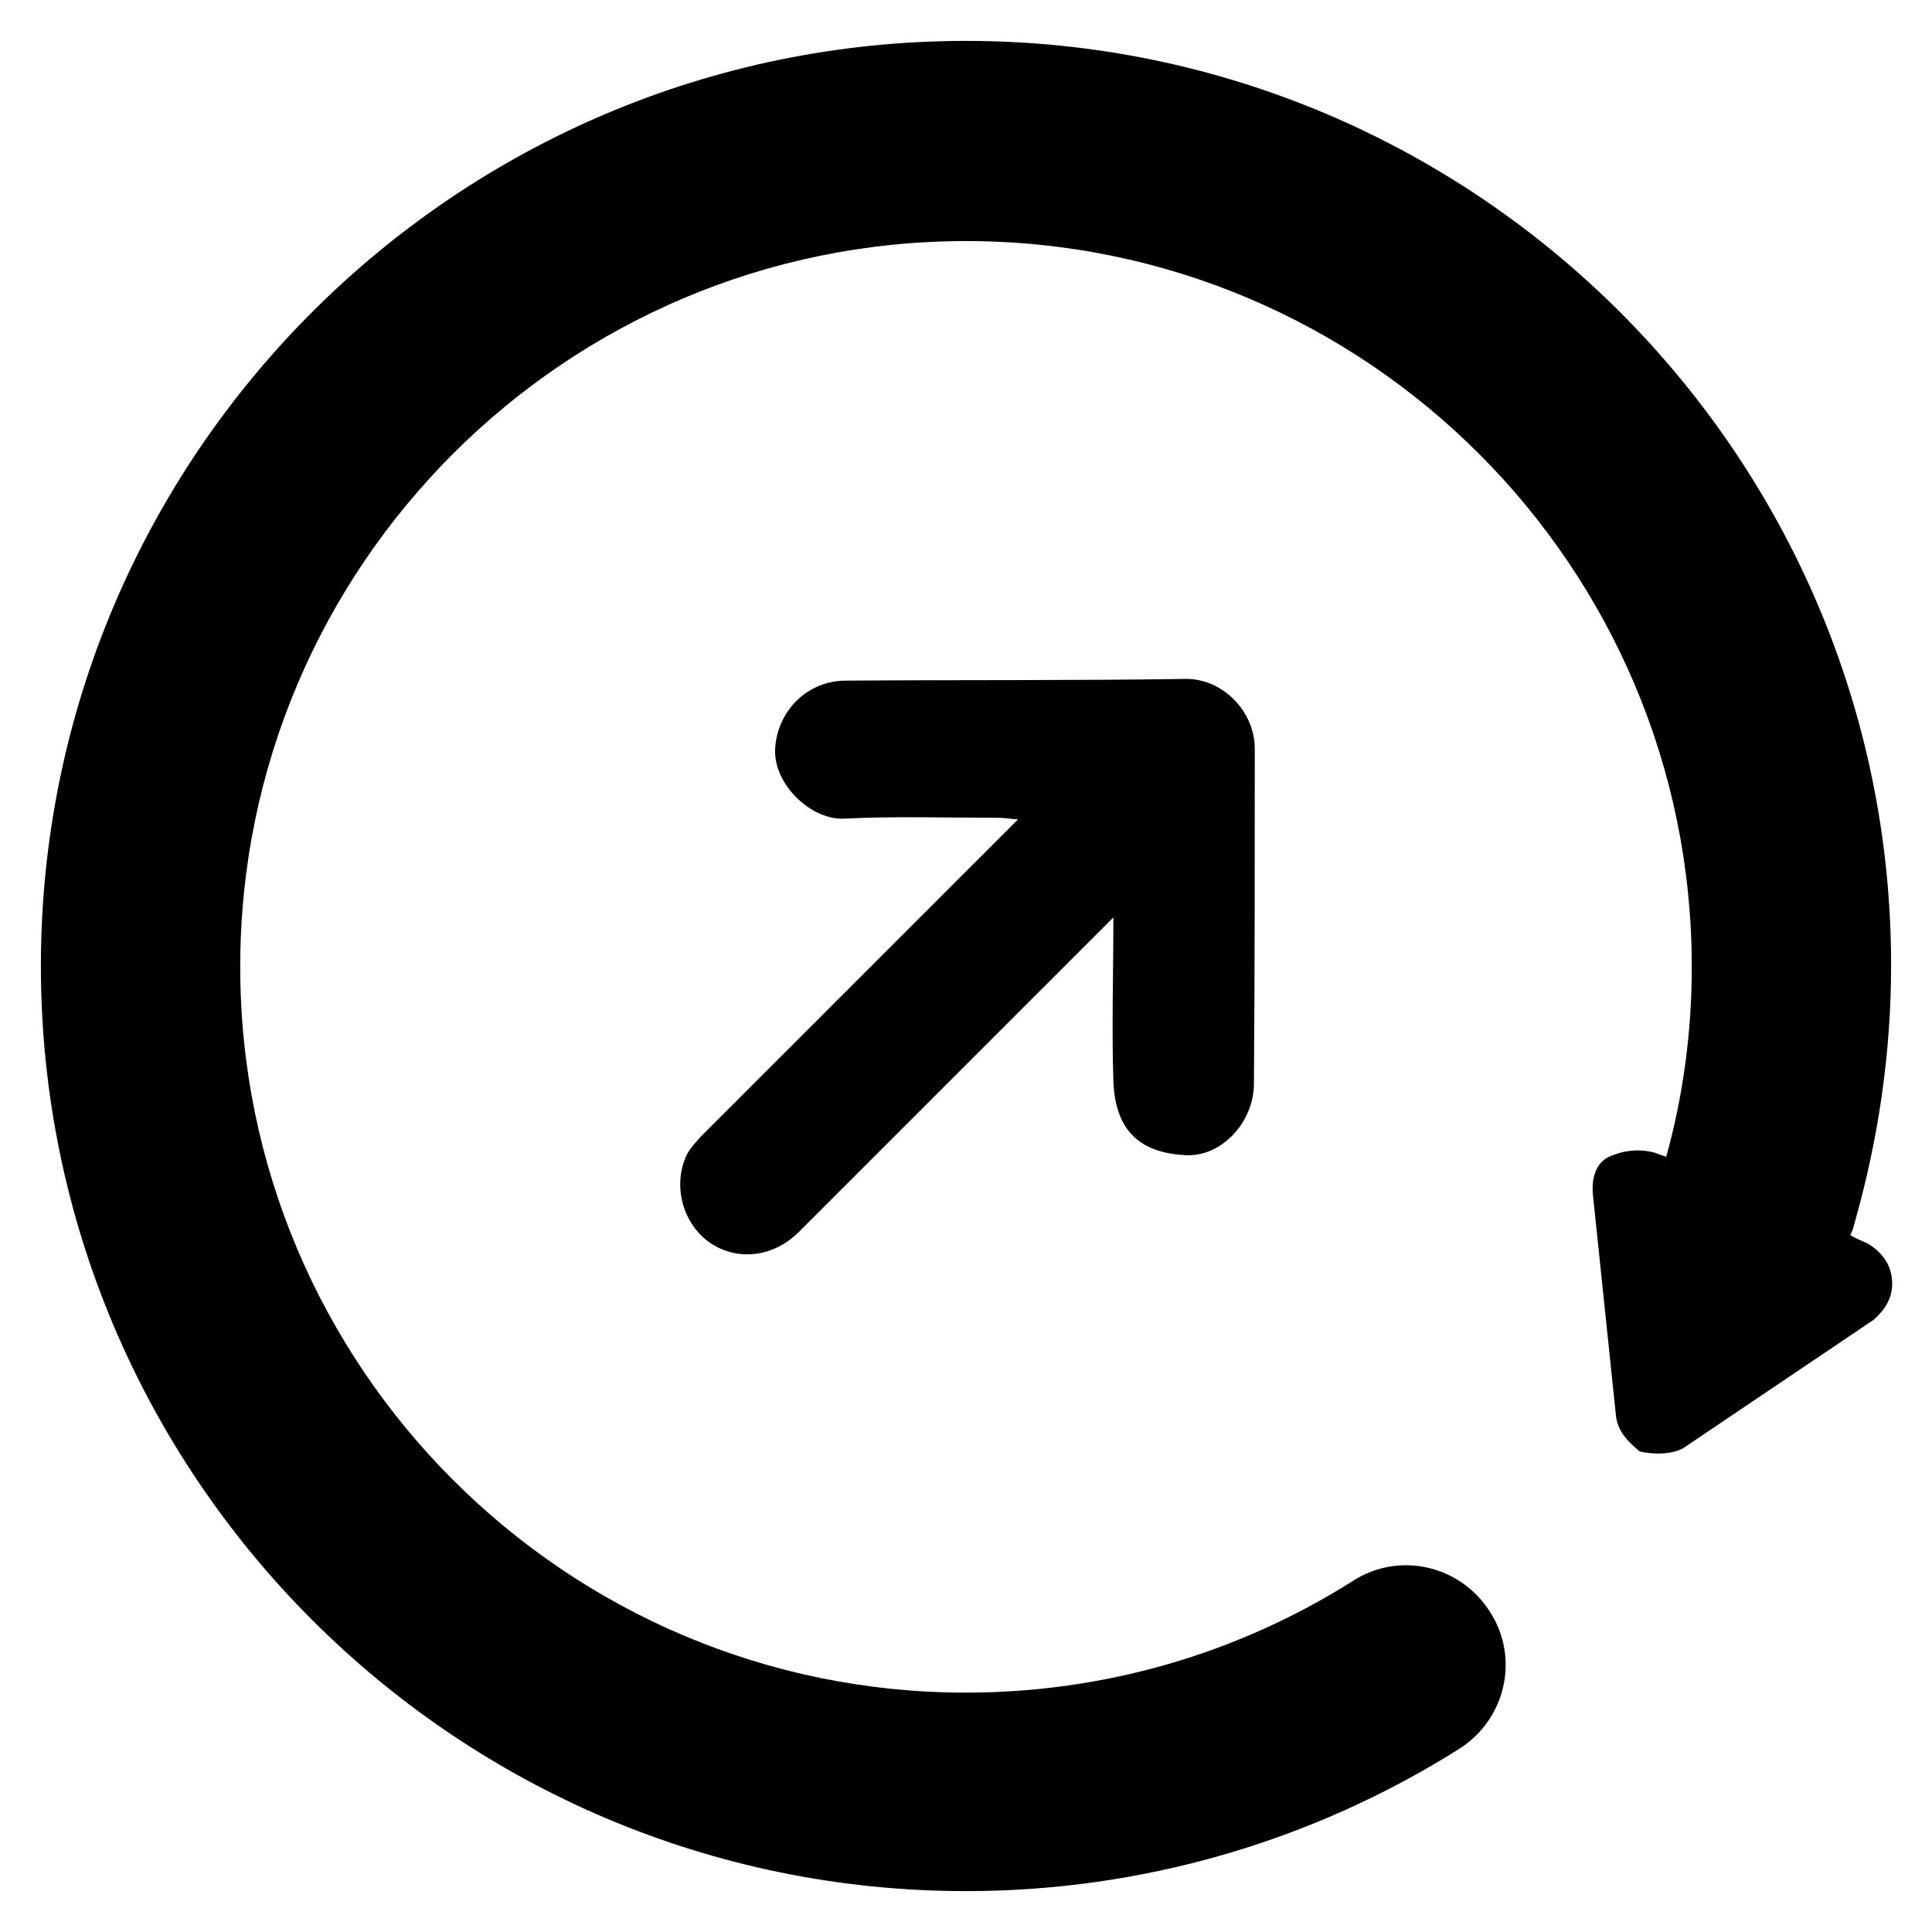
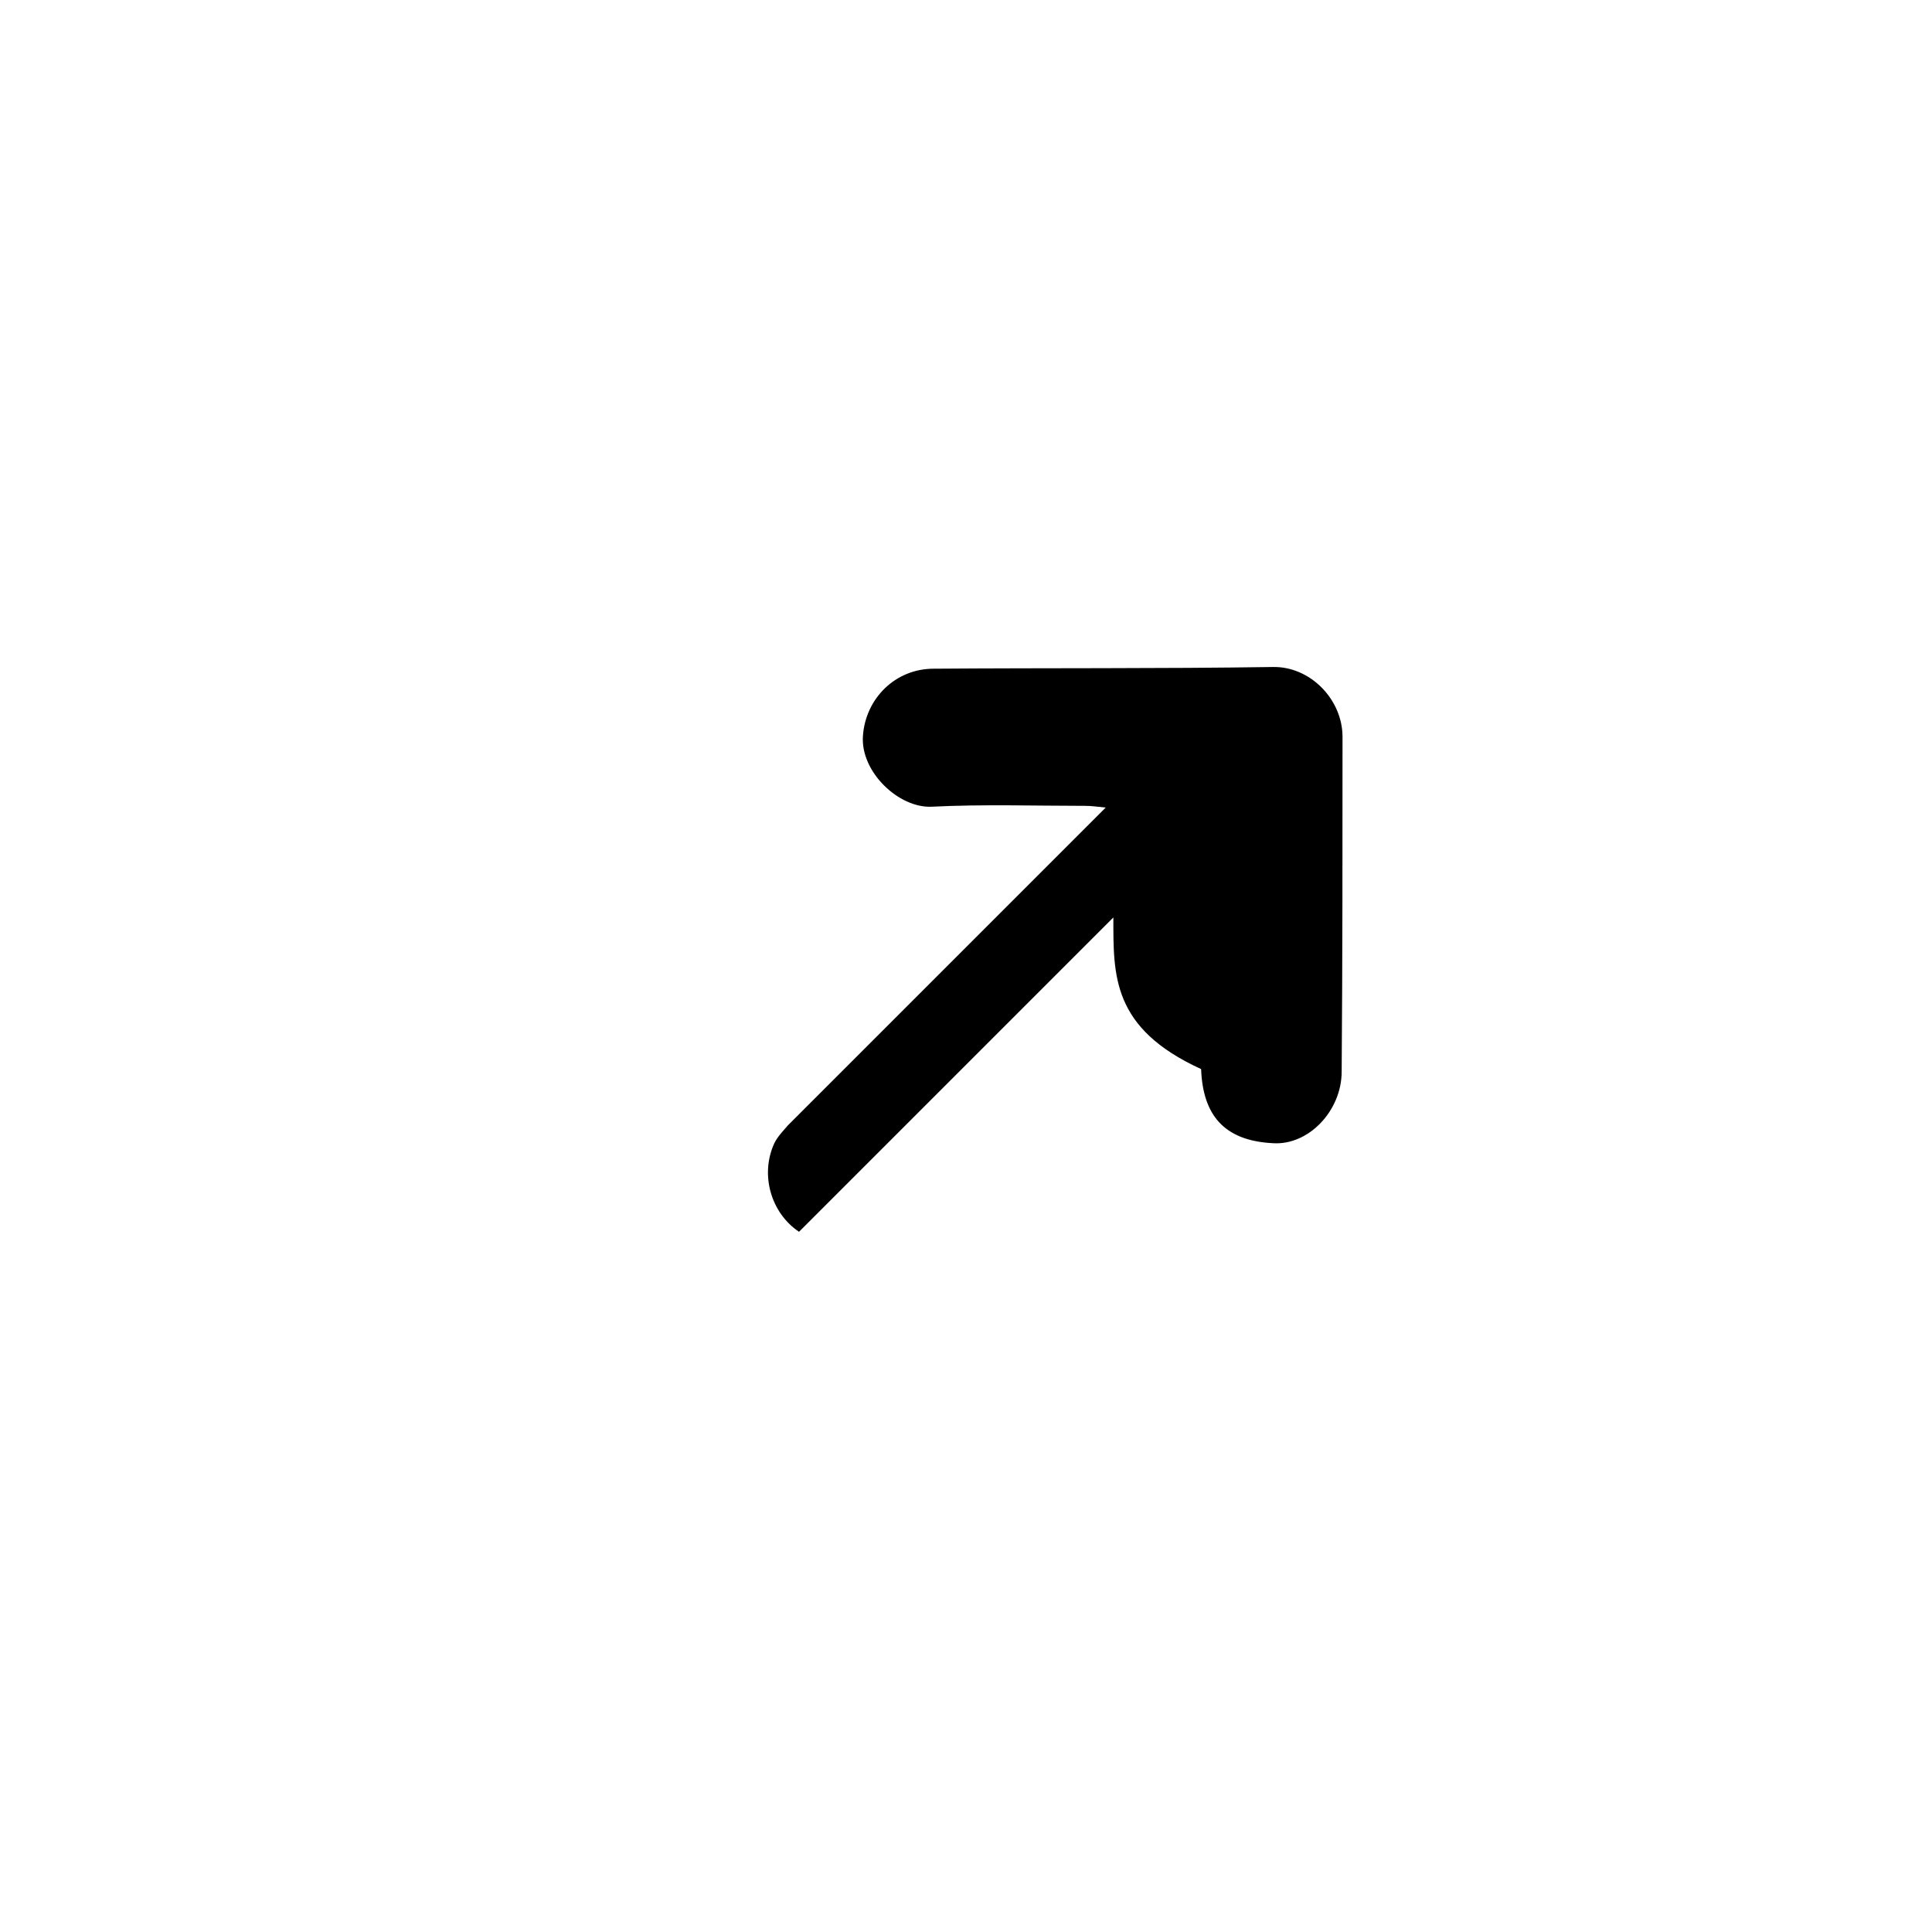
<svg xmlns="http://www.w3.org/2000/svg" version="1.1" id="Layer_1" x="0px" y="0px" viewBox="0 0 226.8 226.8" style="enable-background:new 0 0 226.8 226.8;" xml:space="preserve">
-   <path d="M222.1,150.2c-0.2-2.8-2.7-4.1-2.8-4.2c-0.7-0.3-1.4-0.6-2.1-1c0.2-0.4,0.4-0.9,0.5-1.4c2.8-9.8,4.3-20,4.3-30.3  C222,53.5,173.3,4.8,113.4,4.8S4.8,53.5,4.8,113.4S53.5,222,113.4,222c20.6,0,40.6-5.8,57.9-16.7c5.5-3.5,7.1-10.7,3.6-16.1  c-3.5-5.5-10.7-7.1-16.1-3.6c-13.6,8.6-29.3,13.1-45.4,13.1c-47,0-85.2-38.2-85.2-85.2s38.2-85.2,85.2-85.2s85.2,38.2,85.2,85.2  c0,7.6-1,15.1-3,22.3c-0.6-0.2-1.1-0.4-1.4-0.5c-1.5-0.4-2.8-0.2-2.8-0.2c-1,0.1-1.8,0.4-2.3,0.6c-1.8,0.7-2.3,2.7-2.1,4.6l2.7,25.9  c0.2,1.9,1.5,3.1,2.8,4.2c1.9,0.4,3.8,0.3,5.1-0.4l22.4-15.1C220.1,154.7,222.4,153.1,222.1,150.2z" />
-   <path d="M130.7,107.7c-1.1,1.1-1.7,1.7-2.3,2.3c-11.5,11.5-23.1,23.1-34.6,34.6c-2.9,2.9-7,3.5-10.3,1.4c-3.3-2.2-4.6-6.7-2.9-10.4  c0.4-0.8,1-1.4,1.6-2.1c11.7-11.7,23.4-23.4,35.1-35.1c0.6-0.6,1.3-1.3,2.2-2.2c-1-0.1-1.7-0.2-2.4-0.2c-6,0-12-0.2-18,0.1  c-3.9,0.2-8.4-4.1-8.1-8.3c0.3-4.4,3.8-7.9,8.3-7.9c13.3-0.1,26.5,0,39.8-0.2c4.4-0.1,8.2,3.8,8.2,8.2c0,13.1,0,26.2-0.1,39.3  c0,4.6-3.9,8.7-8.1,8.4c-5.8-0.3-8.2-3.4-8.4-8.7C130.5,120.7,130.7,114.5,130.7,107.7z" />
+   <path d="M130.7,107.7c-1.1,1.1-1.7,1.7-2.3,2.3c-11.5,11.5-23.1,23.1-34.6,34.6c-3.3-2.2-4.6-6.7-2.9-10.4  c0.4-0.8,1-1.4,1.6-2.1c11.7-11.7,23.4-23.4,35.1-35.1c0.6-0.6,1.3-1.3,2.2-2.2c-1-0.1-1.7-0.2-2.4-0.2c-6,0-12-0.2-18,0.1  c-3.9,0.2-8.4-4.1-8.1-8.3c0.3-4.4,3.8-7.9,8.3-7.9c13.3-0.1,26.5,0,39.8-0.2c4.4-0.1,8.2,3.8,8.2,8.2c0,13.1,0,26.2-0.1,39.3  c0,4.6-3.9,8.7-8.1,8.4c-5.8-0.3-8.2-3.4-8.4-8.7C130.5,120.7,130.7,114.5,130.7,107.7z" />
</svg>